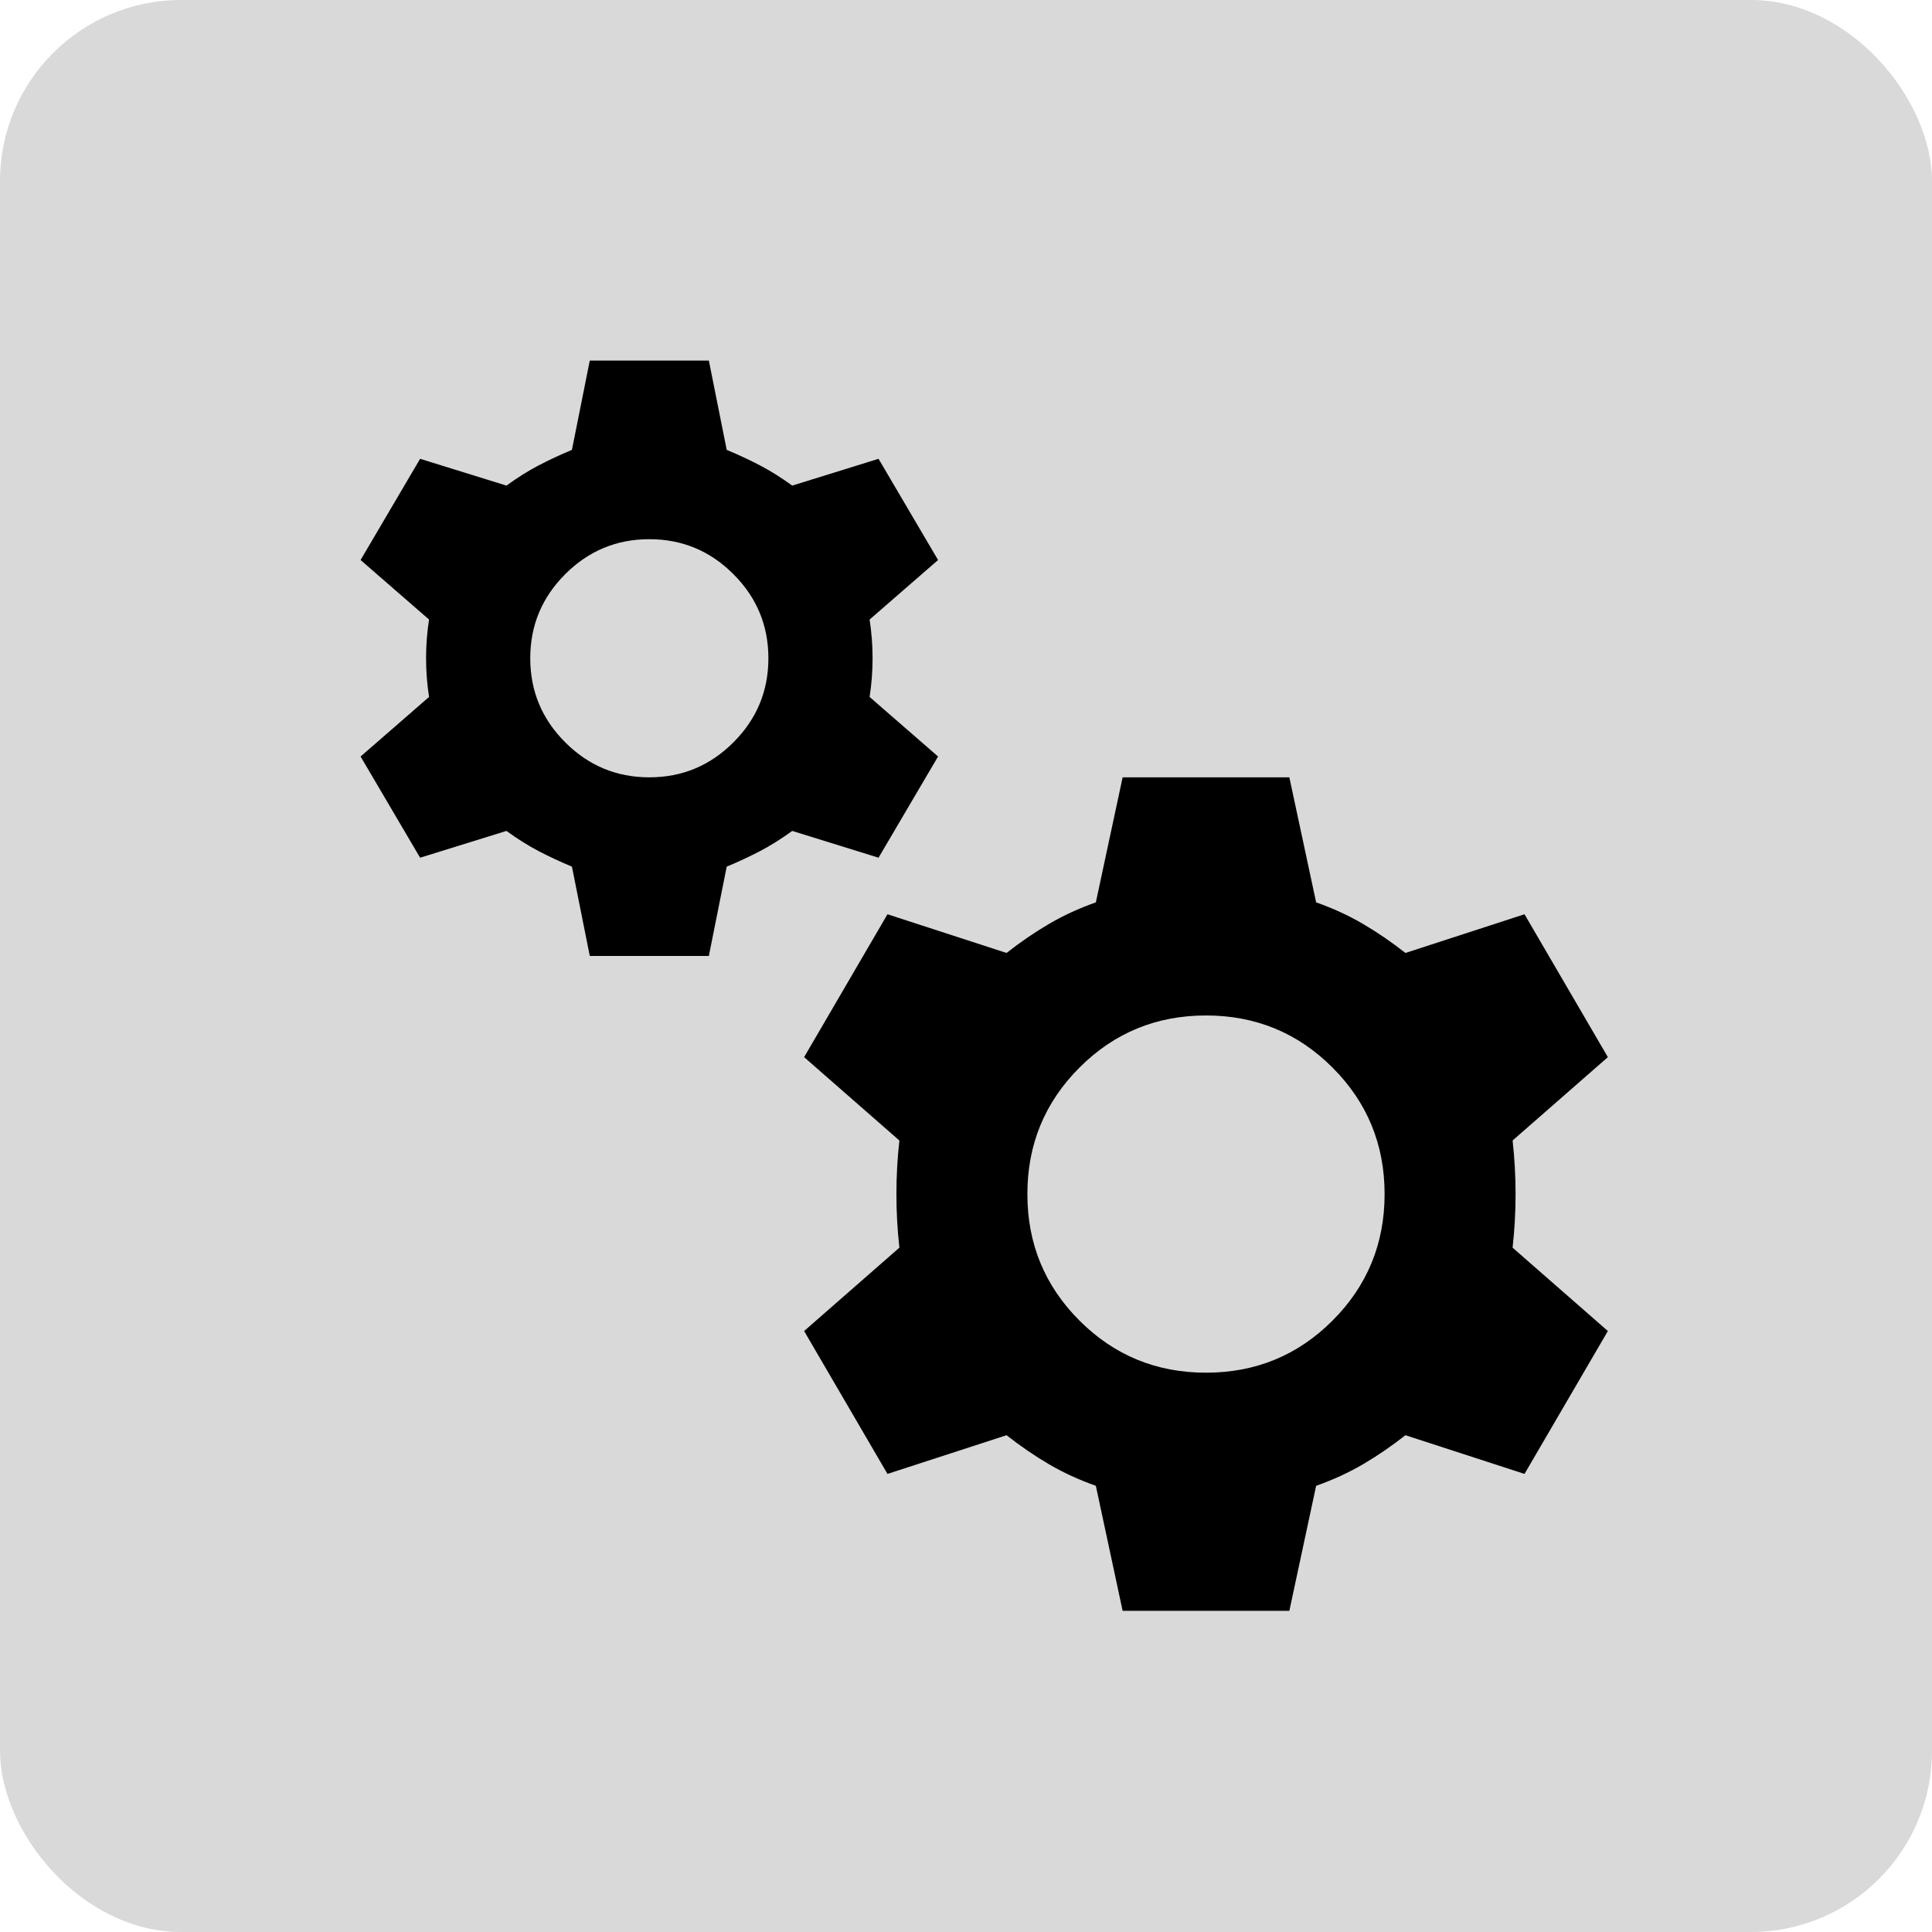
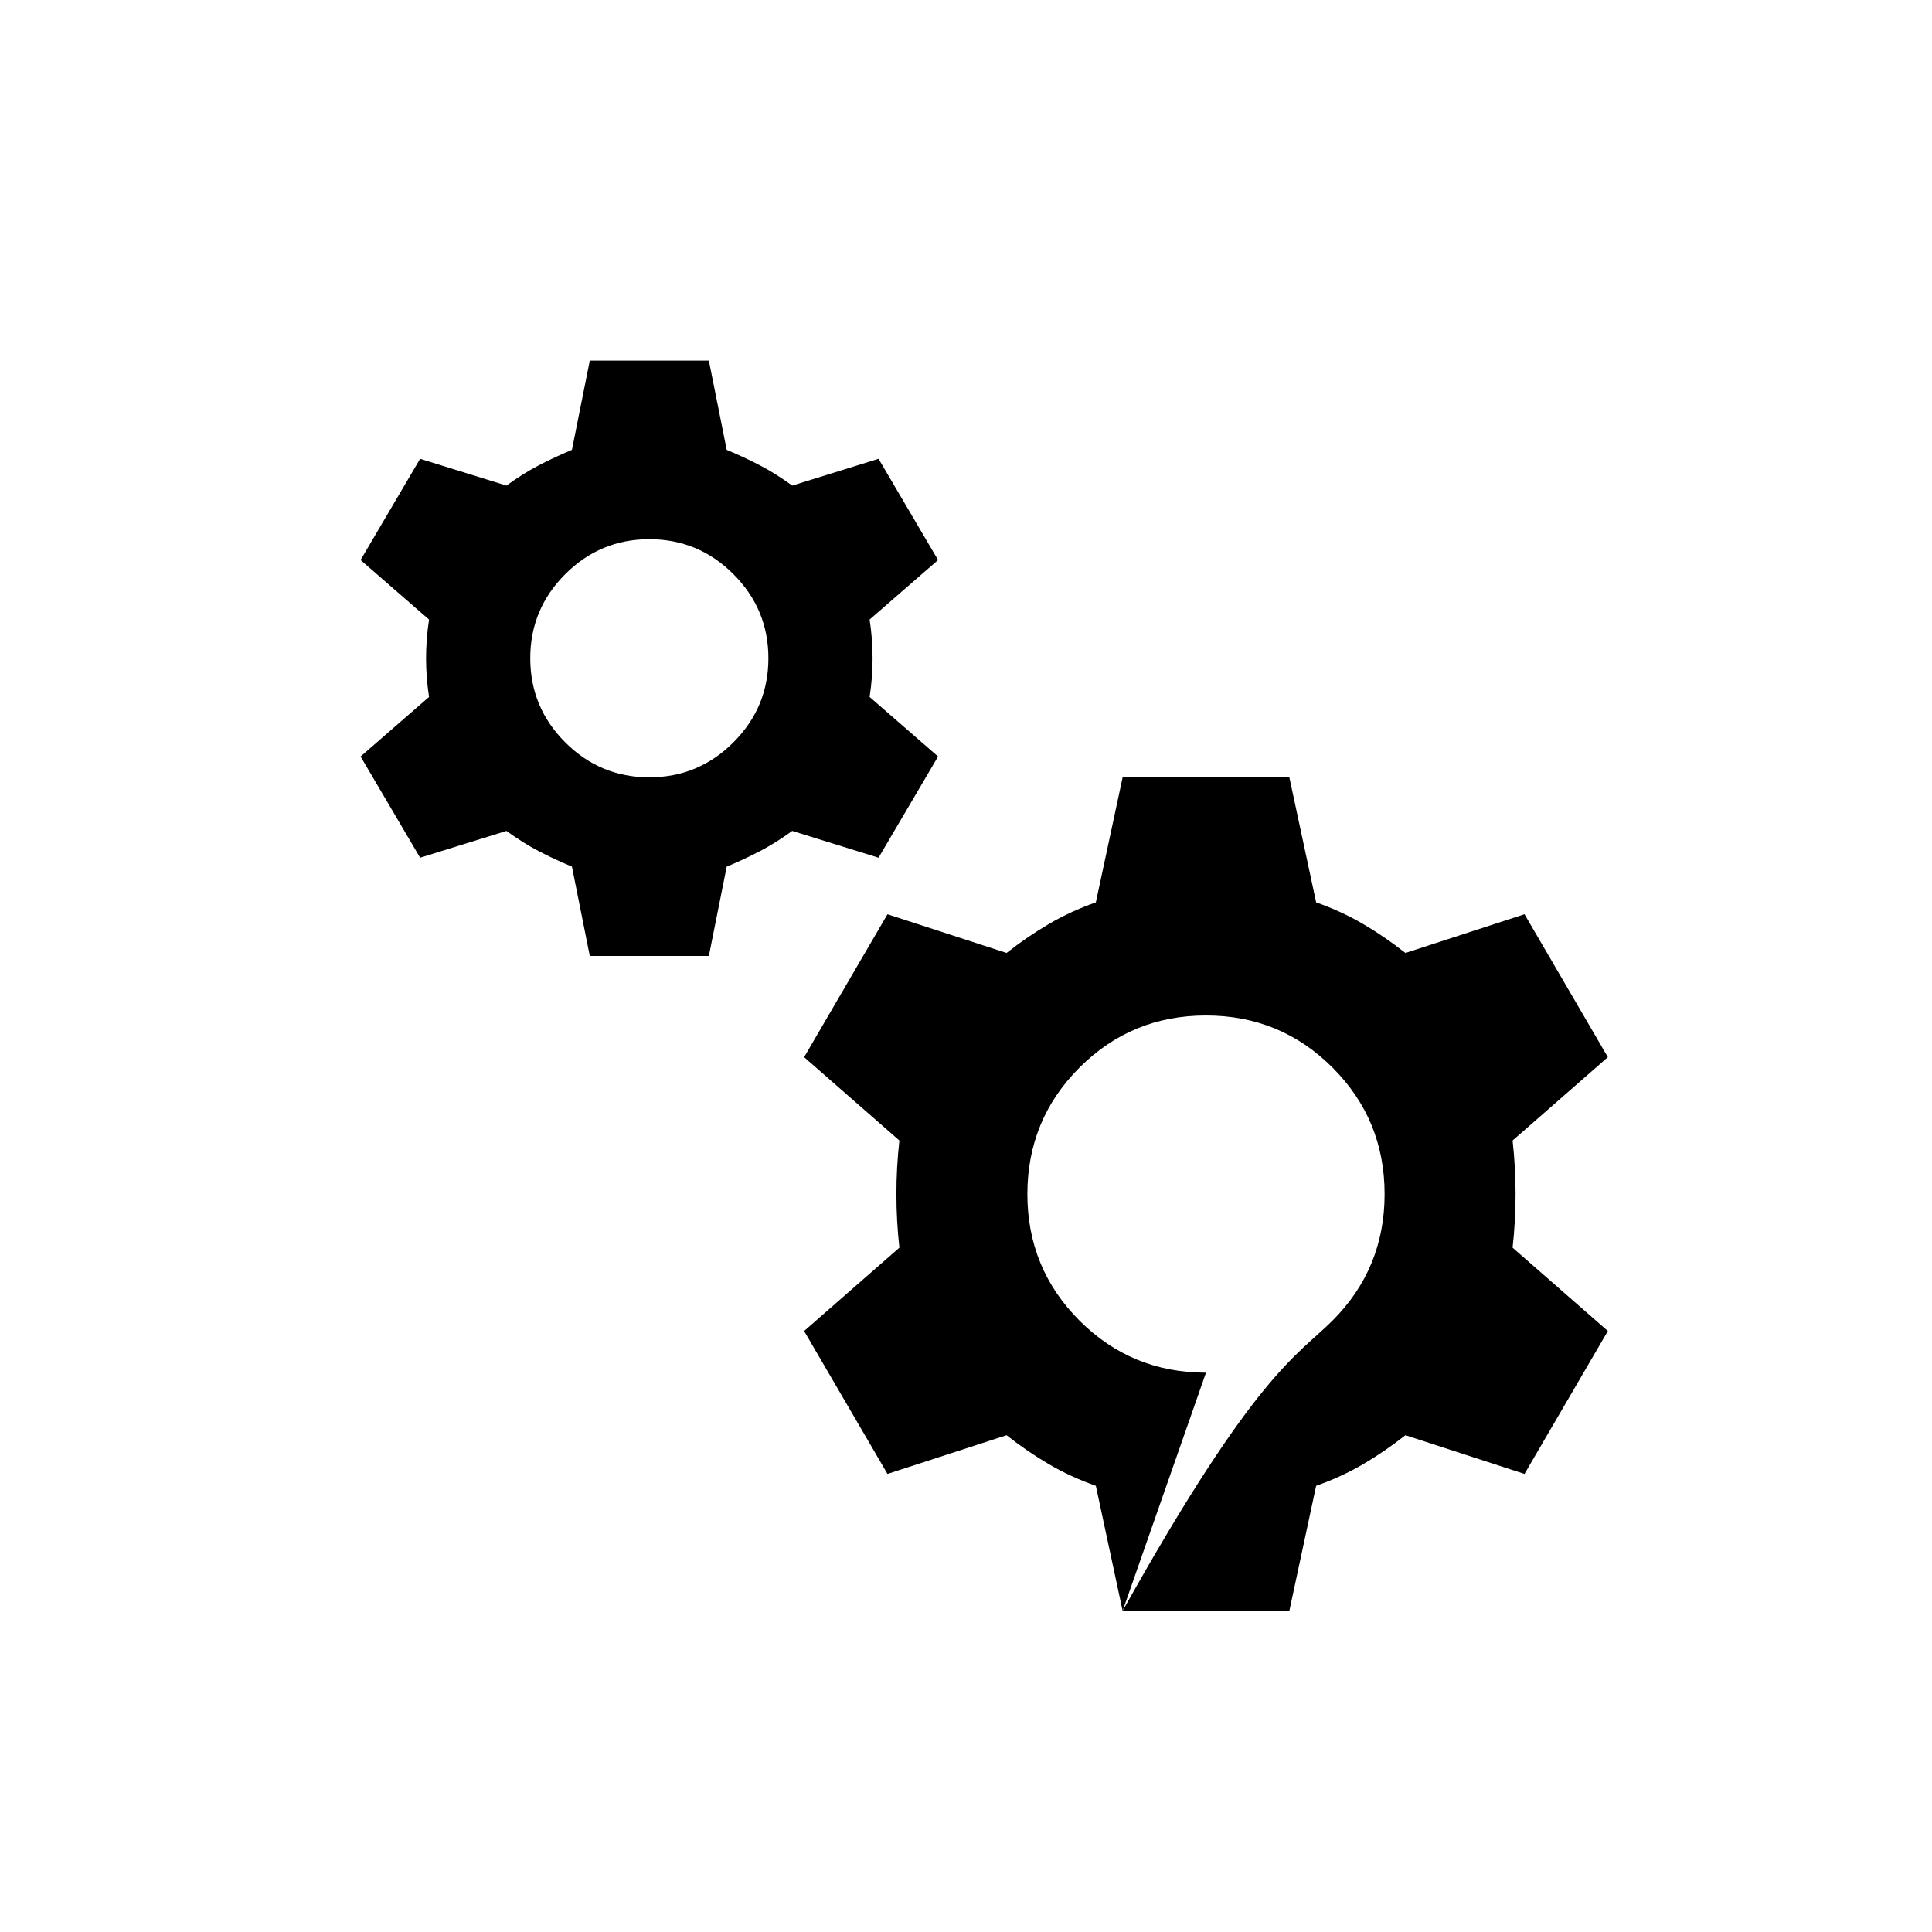
<svg xmlns="http://www.w3.org/2000/svg" width="96" height="96" viewBox="0 0 96 96" fill="none">
-   <rect width="96" height="96" rx="9" fill="#D9D9D9" />
-   <path d="M29.306 47.5L28.419 43.063C27.827 42.816 27.272 42.557 26.755 42.286C26.237 42.015 25.707 41.682 25.165 41.288L20.875 42.619L17.917 37.59L21.319 34.631C21.22 33.99 21.171 33.349 21.171 32.708C21.171 32.067 21.22 31.427 21.319 30.785L17.917 27.827L20.875 22.798L25.165 24.129C25.707 23.735 26.237 23.402 26.755 23.131C27.272 22.86 27.827 22.601 28.419 22.354L29.306 17.917H35.223L36.11 22.354C36.702 22.601 37.257 22.86 37.775 23.131C38.292 23.402 38.822 23.735 39.365 24.129L43.654 22.798L46.612 27.827L43.21 30.785C43.309 31.427 43.358 32.067 43.358 32.708C43.358 33.349 43.309 33.99 43.21 34.631L46.612 37.59L43.654 42.619L39.365 41.288C38.822 41.682 38.292 42.015 37.775 42.286C37.257 42.557 36.702 42.816 36.11 43.063L35.223 47.5H29.306ZM32.265 38.625C33.892 38.625 35.285 38.046 36.443 36.887C37.602 35.728 38.181 34.336 38.181 32.708C38.181 31.081 37.602 29.688 36.443 28.53C35.285 27.371 33.892 26.792 32.265 26.792C30.637 26.792 29.245 27.371 28.086 28.53C26.927 29.688 26.348 31.081 26.348 32.708C26.348 34.336 26.927 35.728 28.086 36.887C29.245 38.046 30.637 38.625 32.265 38.625ZM55.783 80.042L54.452 73.829C53.614 73.533 52.837 73.176 52.122 72.757C51.407 72.338 50.705 71.857 50.015 71.315L44.098 73.238L39.956 66.138L44.69 61.996C44.591 61.108 44.542 60.221 44.542 59.333C44.542 58.446 44.591 57.558 44.69 56.671L39.956 52.529L44.098 45.429L50.015 47.352C50.705 46.81 51.407 46.329 52.122 45.91C52.837 45.491 53.614 45.133 54.452 44.838L55.783 38.625H64.067L65.398 44.838C66.236 45.133 67.013 45.491 67.728 45.91C68.443 46.329 69.145 46.81 69.835 47.352L75.752 45.429L79.894 52.529L75.16 56.671C75.259 57.558 75.308 58.446 75.308 59.333C75.308 60.221 75.259 61.108 75.16 61.996L79.894 66.138L75.752 73.238L69.835 71.315C69.145 71.857 68.443 72.338 67.728 72.757C67.013 73.176 66.236 73.533 65.398 73.829L64.067 80.042H55.783ZM59.925 68.208C62.39 68.208 64.486 67.346 66.212 65.62C67.937 63.894 68.8 61.799 68.8 59.333C68.8 56.868 67.937 54.773 66.212 53.047C64.486 51.321 62.39 50.458 59.925 50.458C57.46 50.458 55.364 51.321 53.639 53.047C51.913 54.773 51.05 56.868 51.05 59.333C51.05 61.799 51.913 63.894 53.639 65.62C55.364 67.346 57.46 68.208 59.925 68.208Z" fill="black" />
+   <path d="M29.306 47.5L28.419 43.063C27.827 42.816 27.272 42.557 26.755 42.286C26.237 42.015 25.707 41.682 25.165 41.288L20.875 42.619L17.917 37.59L21.319 34.631C21.22 33.99 21.171 33.349 21.171 32.708C21.171 32.067 21.22 31.427 21.319 30.785L17.917 27.827L20.875 22.798L25.165 24.129C25.707 23.735 26.237 23.402 26.755 23.131C27.272 22.86 27.827 22.601 28.419 22.354L29.306 17.917H35.223L36.11 22.354C36.702 22.601 37.257 22.86 37.775 23.131C38.292 23.402 38.822 23.735 39.365 24.129L43.654 22.798L46.612 27.827L43.21 30.785C43.309 31.427 43.358 32.067 43.358 32.708C43.358 33.349 43.309 33.99 43.21 34.631L46.612 37.59L43.654 42.619L39.365 41.288C38.822 41.682 38.292 42.015 37.775 42.286C37.257 42.557 36.702 42.816 36.11 43.063L35.223 47.5H29.306ZM32.265 38.625C33.892 38.625 35.285 38.046 36.443 36.887C37.602 35.728 38.181 34.336 38.181 32.708C38.181 31.081 37.602 29.688 36.443 28.53C35.285 27.371 33.892 26.792 32.265 26.792C30.637 26.792 29.245 27.371 28.086 28.53C26.927 29.688 26.348 31.081 26.348 32.708C26.348 34.336 26.927 35.728 28.086 36.887C29.245 38.046 30.637 38.625 32.265 38.625ZM55.783 80.042L54.452 73.829C53.614 73.533 52.837 73.176 52.122 72.757C51.407 72.338 50.705 71.857 50.015 71.315L44.098 73.238L39.956 66.138L44.69 61.996C44.591 61.108 44.542 60.221 44.542 59.333C44.542 58.446 44.591 57.558 44.69 56.671L39.956 52.529L44.098 45.429L50.015 47.352C50.705 46.81 51.407 46.329 52.122 45.91C52.837 45.491 53.614 45.133 54.452 44.838L55.783 38.625H64.067L65.398 44.838C66.236 45.133 67.013 45.491 67.728 45.91C68.443 46.329 69.145 46.81 69.835 47.352L75.752 45.429L79.894 52.529L75.16 56.671C75.259 57.558 75.308 58.446 75.308 59.333C75.308 60.221 75.259 61.108 75.16 61.996L79.894 66.138L75.752 73.238L69.835 71.315C69.145 71.857 68.443 72.338 67.728 72.757C67.013 73.176 66.236 73.533 65.398 73.829L64.067 80.042H55.783ZC62.39 68.208 64.486 67.346 66.212 65.62C67.937 63.894 68.8 61.799 68.8 59.333C68.8 56.868 67.937 54.773 66.212 53.047C64.486 51.321 62.39 50.458 59.925 50.458C57.46 50.458 55.364 51.321 53.639 53.047C51.913 54.773 51.05 56.868 51.05 59.333C51.05 61.799 51.913 63.894 53.639 65.62C55.364 67.346 57.46 68.208 59.925 68.208Z" fill="black" />
</svg>